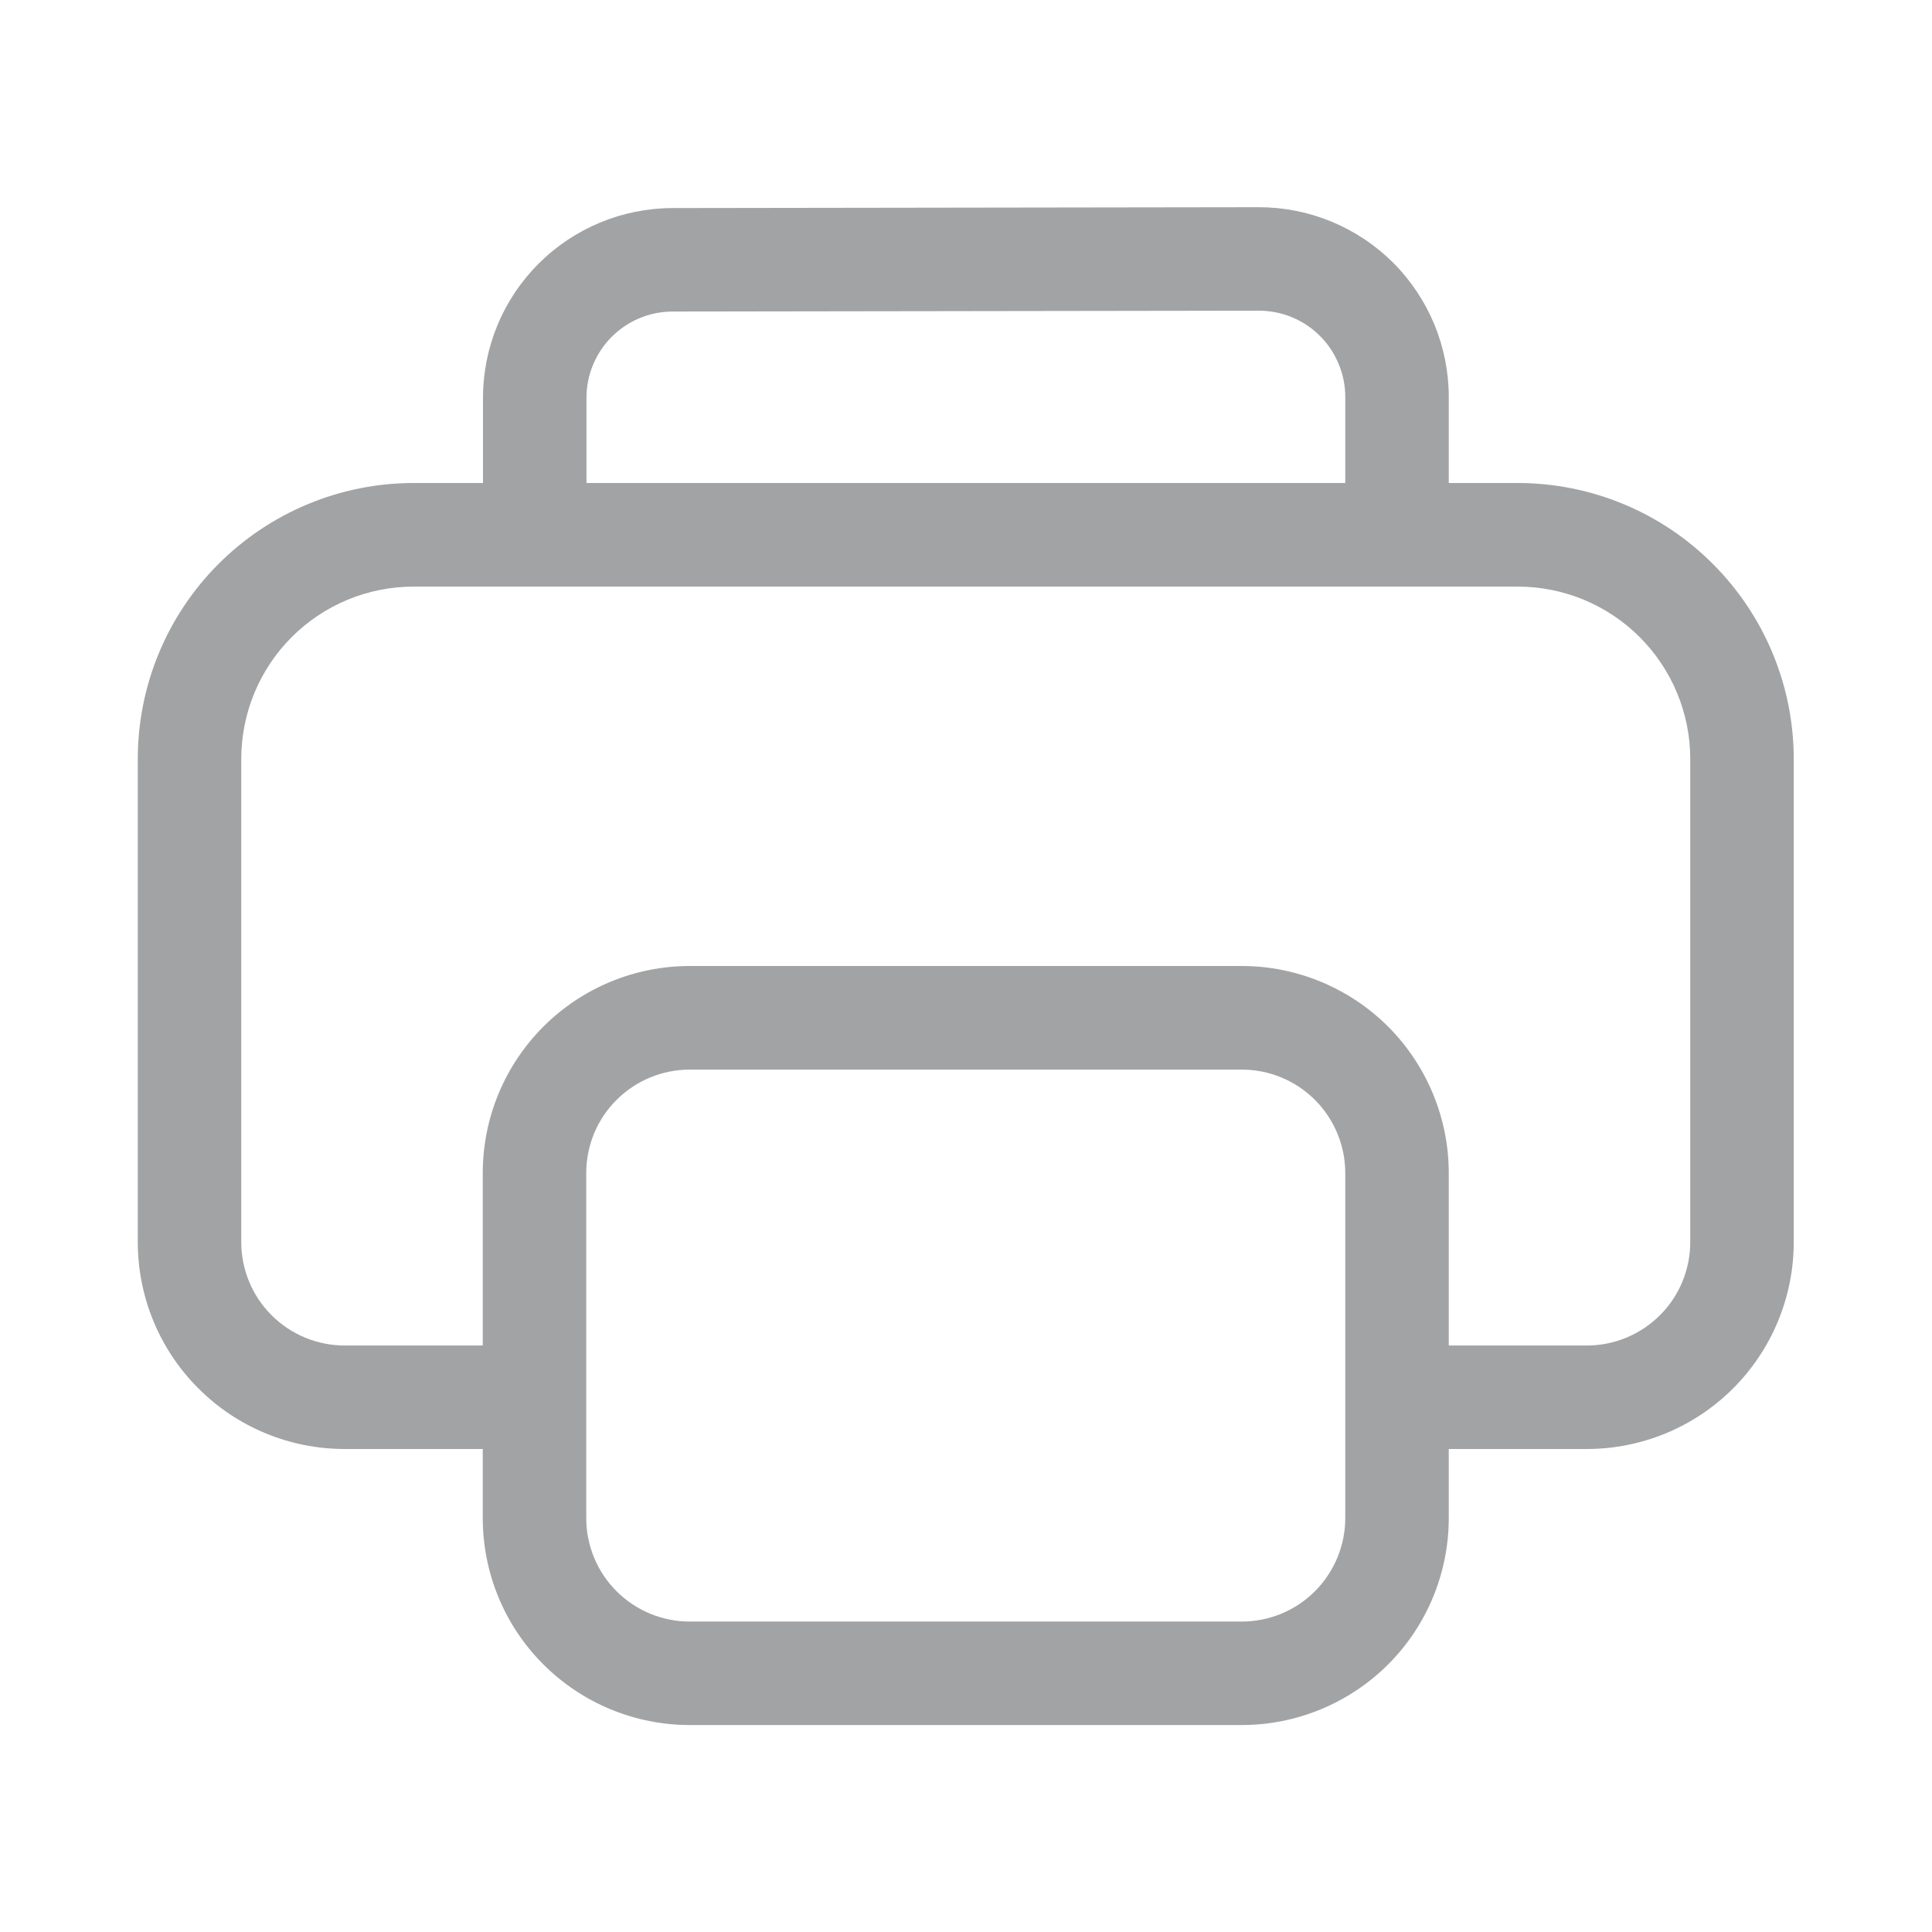
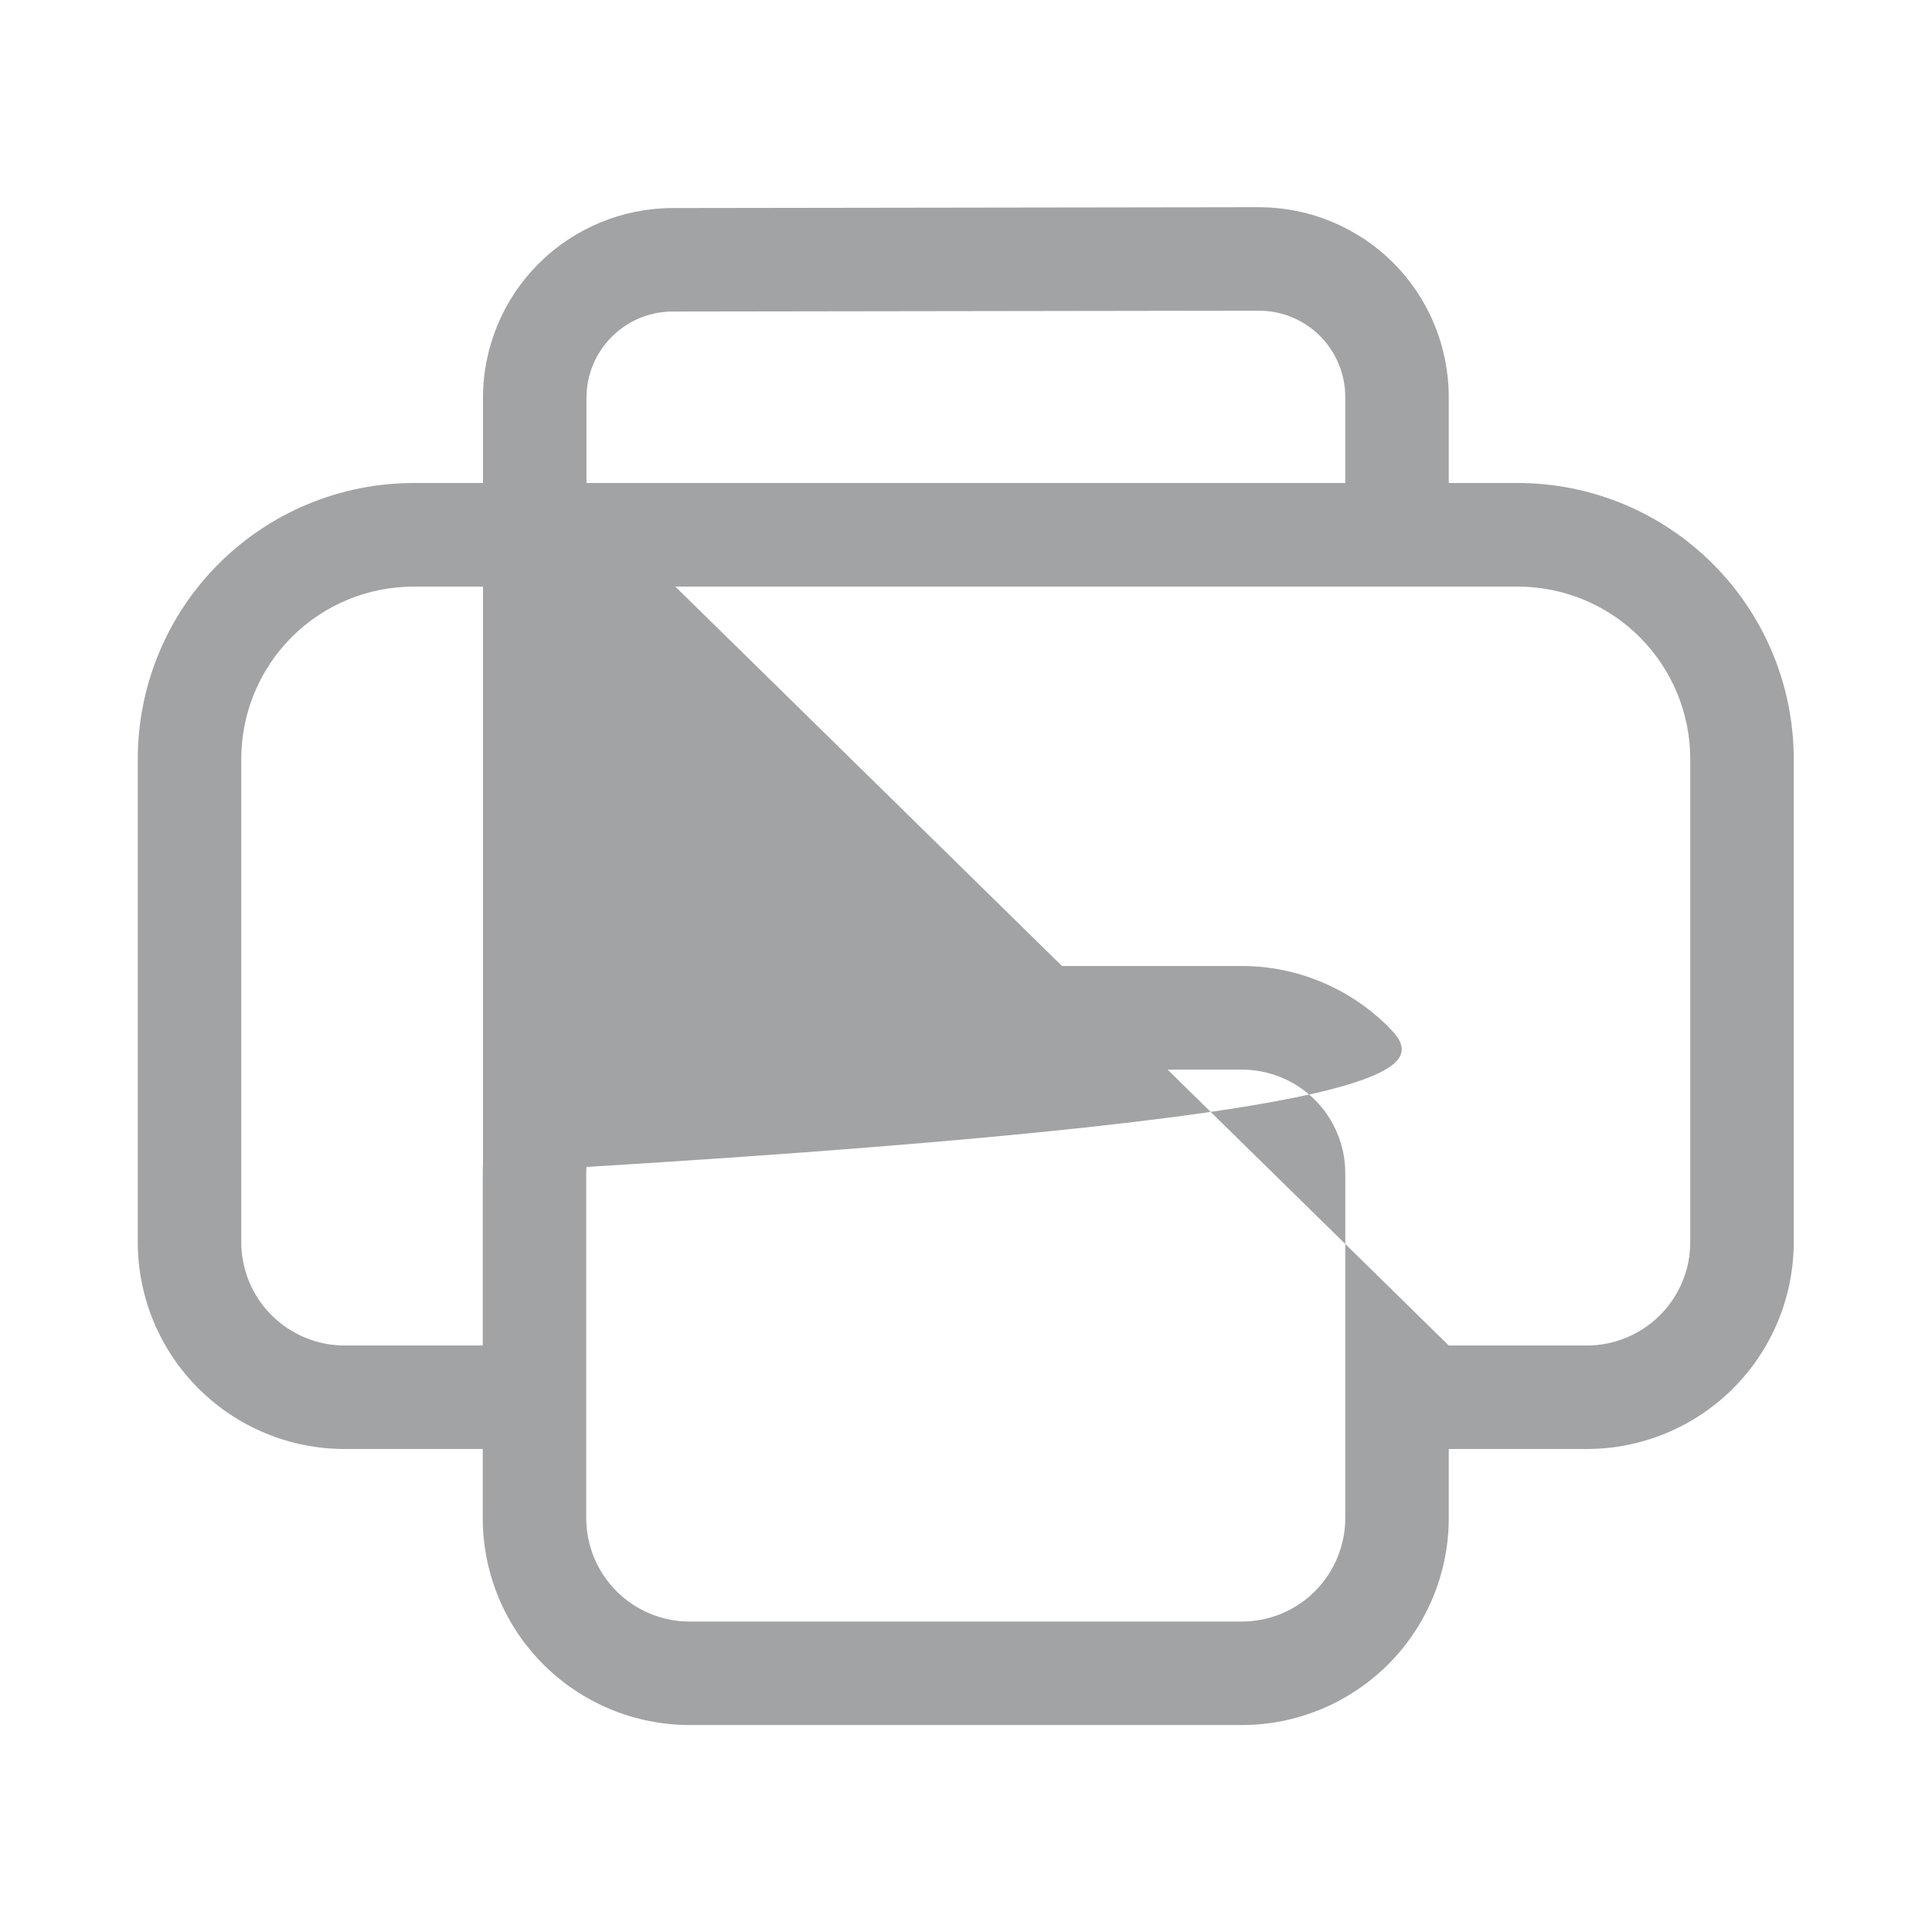
<svg xmlns="http://www.w3.org/2000/svg" width="16" height="16" viewBox="0 0 16 16" fill="none">
-   <path d="M4 3.295V4H3.426C2.82 4 2.239 4.241 1.81 4.67C1.381 5.099 1.141 5.68 1.141 6.286V10.286C1.141 10.741 1.321 11.177 1.643 11.498C1.964 11.82 2.4 12 2.855 12H3.998V12.572C3.998 13.027 4.178 13.463 4.5 13.784C4.821 14.105 5.257 14.286 5.712 14.286H10.284C10.738 14.286 11.174 14.105 11.496 13.784C11.817 13.463 11.998 13.027 11.998 12.572V12H13.141C13.595 12 14.031 11.82 14.353 11.498C14.674 11.177 14.855 10.741 14.855 10.286V6.286C14.855 5.68 14.614 5.099 14.185 4.67C13.757 4.241 13.175 4 12.569 4H11.998V3.287C11.998 3.081 11.957 2.876 11.878 2.685C11.799 2.495 11.683 2.321 11.537 2.175C11.39 2.029 11.217 1.914 11.026 1.835C10.835 1.756 10.631 1.716 10.424 1.716L5.569 1.723C5.153 1.724 4.754 1.89 4.46 2.184C4.165 2.479 4 2.878 4 3.295ZM11.998 11.143V9.715C11.998 9.26 11.817 8.824 11.496 8.502C11.174 8.181 10.738 8 10.284 8H5.712C5.257 8 4.821 8.181 4.5 8.502C4.178 8.824 3.998 9.26 3.998 9.715V11.143H2.855C2.628 11.143 2.41 11.053 2.249 10.892C2.088 10.732 1.998 10.513 1.998 10.286V6.286C1.998 5.907 2.148 5.544 2.416 5.276C2.684 5.008 3.047 4.858 3.426 4.858H12.569C12.948 4.858 13.311 5.008 13.579 5.276C13.847 5.544 13.998 5.907 13.998 6.286V10.286C13.998 10.513 13.908 10.732 13.747 10.892C13.586 11.053 13.368 11.143 13.141 11.143H11.998ZM11.141 3.287V4H4.857V3.295C4.857 2.9 5.176 2.581 5.57 2.58L10.425 2.573C10.519 2.573 10.612 2.591 10.699 2.627C10.786 2.663 10.865 2.715 10.931 2.782C10.998 2.848 11.05 2.927 11.086 3.014C11.122 3.1 11.141 3.193 11.141 3.287ZM5.712 8.858H10.284C10.511 8.858 10.729 8.948 10.89 9.109C11.05 9.269 11.141 9.487 11.141 9.715V12.572C11.141 12.799 11.05 13.017 10.89 13.178C10.729 13.339 10.511 13.429 10.284 13.429H5.712C5.485 13.429 5.267 13.339 5.106 13.178C4.945 13.017 4.855 12.799 4.855 12.572V9.715C4.855 9.487 4.945 9.269 5.106 9.109C5.267 8.948 5.485 8.858 5.712 8.858Z" fill="#A2A3A4" />
+   <path d="M4 3.295V4H3.426C2.82 4 2.239 4.241 1.81 4.67C1.381 5.099 1.141 5.68 1.141 6.286V10.286C1.141 10.741 1.321 11.177 1.643 11.498C1.964 11.82 2.4 12 2.855 12H3.998V12.572C3.998 13.027 4.178 13.463 4.5 13.784C4.821 14.105 5.257 14.286 5.712 14.286H10.284C10.738 14.286 11.174 14.105 11.496 13.784C11.817 13.463 11.998 13.027 11.998 12.572V12H13.141C13.595 12 14.031 11.82 14.353 11.498C14.674 11.177 14.855 10.741 14.855 10.286V6.286C14.855 5.68 14.614 5.099 14.185 4.67C13.757 4.241 13.175 4 12.569 4H11.998V3.287C11.998 3.081 11.957 2.876 11.878 2.685C11.799 2.495 11.683 2.321 11.537 2.175C11.39 2.029 11.217 1.914 11.026 1.835C10.835 1.756 10.631 1.716 10.424 1.716L5.569 1.723C5.153 1.724 4.754 1.89 4.46 2.184C4.165 2.479 4 2.878 4 3.295ZV9.715C11.998 9.26 11.817 8.824 11.496 8.502C11.174 8.181 10.738 8 10.284 8H5.712C5.257 8 4.821 8.181 4.5 8.502C4.178 8.824 3.998 9.26 3.998 9.715V11.143H2.855C2.628 11.143 2.41 11.053 2.249 10.892C2.088 10.732 1.998 10.513 1.998 10.286V6.286C1.998 5.907 2.148 5.544 2.416 5.276C2.684 5.008 3.047 4.858 3.426 4.858H12.569C12.948 4.858 13.311 5.008 13.579 5.276C13.847 5.544 13.998 5.907 13.998 6.286V10.286C13.998 10.513 13.908 10.732 13.747 10.892C13.586 11.053 13.368 11.143 13.141 11.143H11.998ZM11.141 3.287V4H4.857V3.295C4.857 2.9 5.176 2.581 5.57 2.58L10.425 2.573C10.519 2.573 10.612 2.591 10.699 2.627C10.786 2.663 10.865 2.715 10.931 2.782C10.998 2.848 11.05 2.927 11.086 3.014C11.122 3.1 11.141 3.193 11.141 3.287ZM5.712 8.858H10.284C10.511 8.858 10.729 8.948 10.89 9.109C11.05 9.269 11.141 9.487 11.141 9.715V12.572C11.141 12.799 11.05 13.017 10.89 13.178C10.729 13.339 10.511 13.429 10.284 13.429H5.712C5.485 13.429 5.267 13.339 5.106 13.178C4.945 13.017 4.855 12.799 4.855 12.572V9.715C4.855 9.487 4.945 9.269 5.106 9.109C5.267 8.948 5.485 8.858 5.712 8.858Z" fill="#A2A3A4" />
</svg>